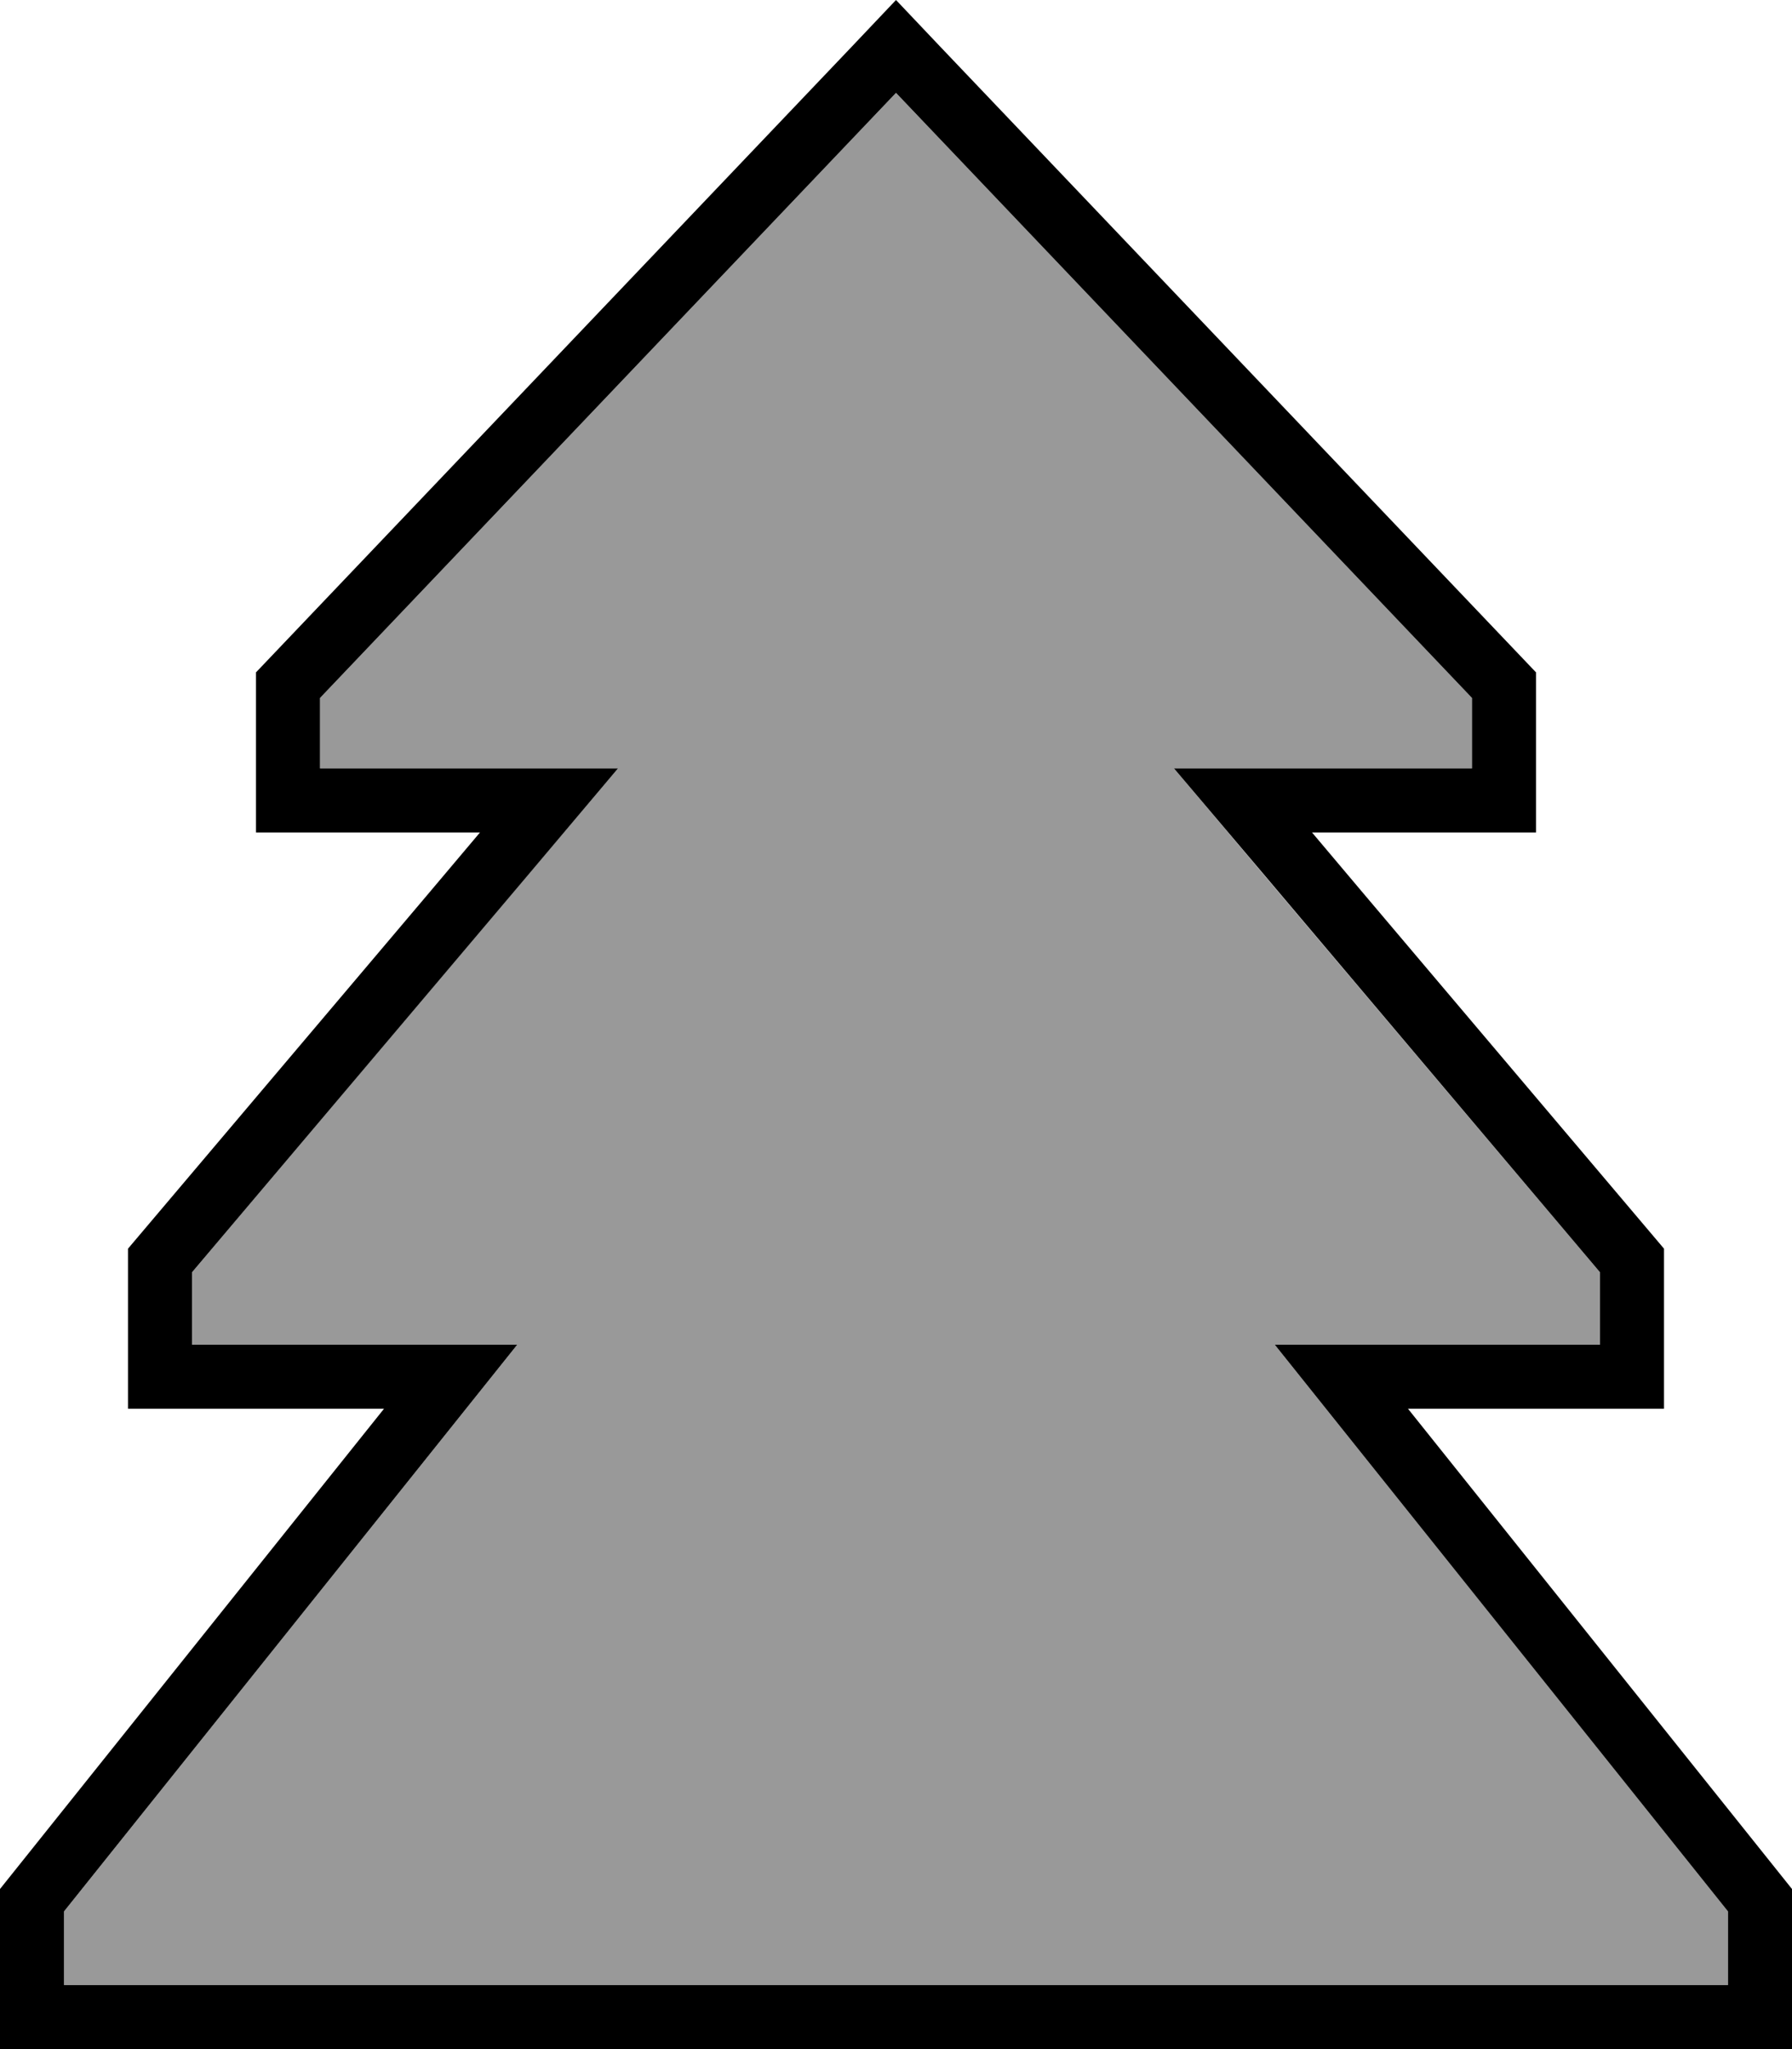
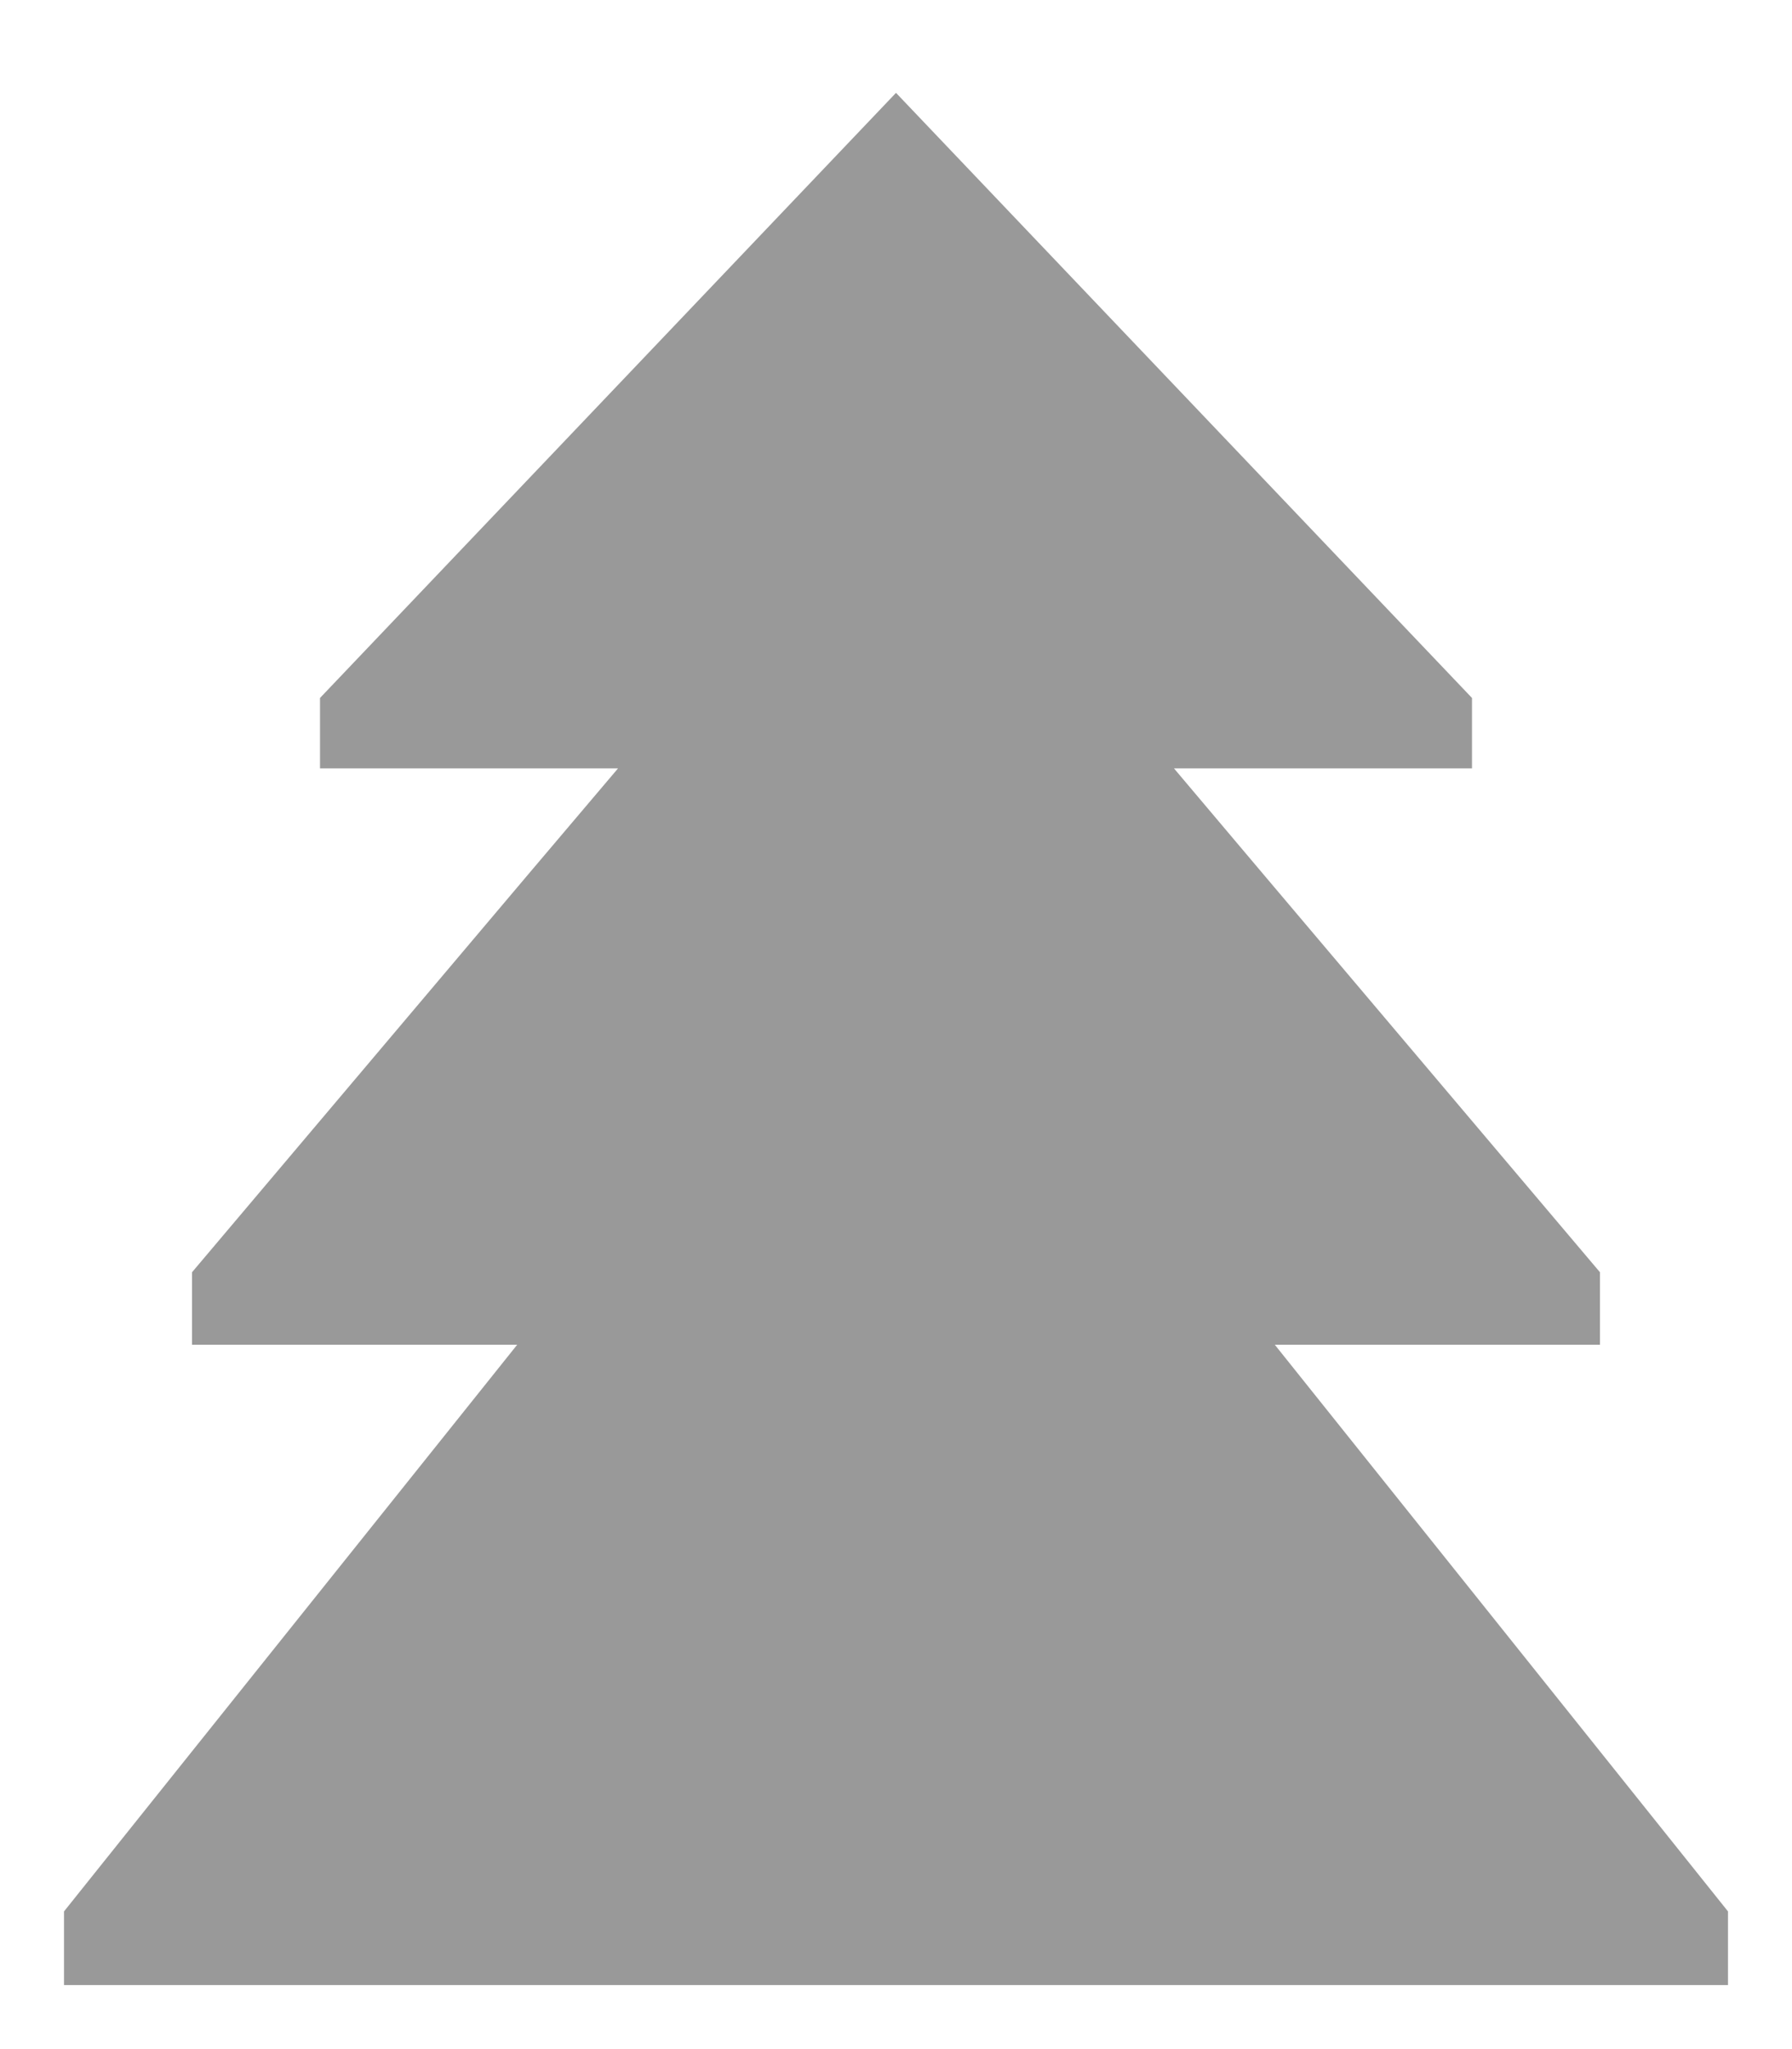
<svg xmlns="http://www.w3.org/2000/svg" viewBox="0 0 448 512">
  <defs>
    <style>.fa-secondary{opacity:.4}</style>
  </defs>
  <path class="fa-secondary" d="M16 477.6L16 496l416 0 0-18.4L339.5 362l-20.8-26 33.3 0 48 0 0-18.1-84.2-99.5L293.5 192l34.5 0 40 0 0-17.6L224 23.2 80 174.4 80 192l40 0 34.5 0-22.3 26.3L48 317.9 48 336l48 0 33.3 0-20.8 26L16 477.6z" />
-   <path class="fa-primary" d="M349 208l19 0 16 0 0-16 0-24L235 11.6 224 0 213 11.6 64 168l0 24 0 16 16 0 19 0 21 0-13.5 16L32 312l0 24 0 16 16 0 27.5 0L96 352 83.2 368 0 472l0 24 0 16 16 0 416 0 16 0 0-16 0-24L364.8 368 352 352l20.5 0 27.5 0 16 0 0-16 0-24-74.5-88L328 208l21 0zm51 109.9l0 18.1-48 0-33.3 0 20.8 26L432 477.6l0 18.4L16 496l0-18.4L108.5 362l20.8-26L96 336l-48 0 0-18.1 84.2-99.5L154.5 192 120 192l-40 0 0-17.6L224 23.2 368 174.4l0 17.6-40 0-34.5 0 22.3 26.3L400 317.9z" />
</svg>